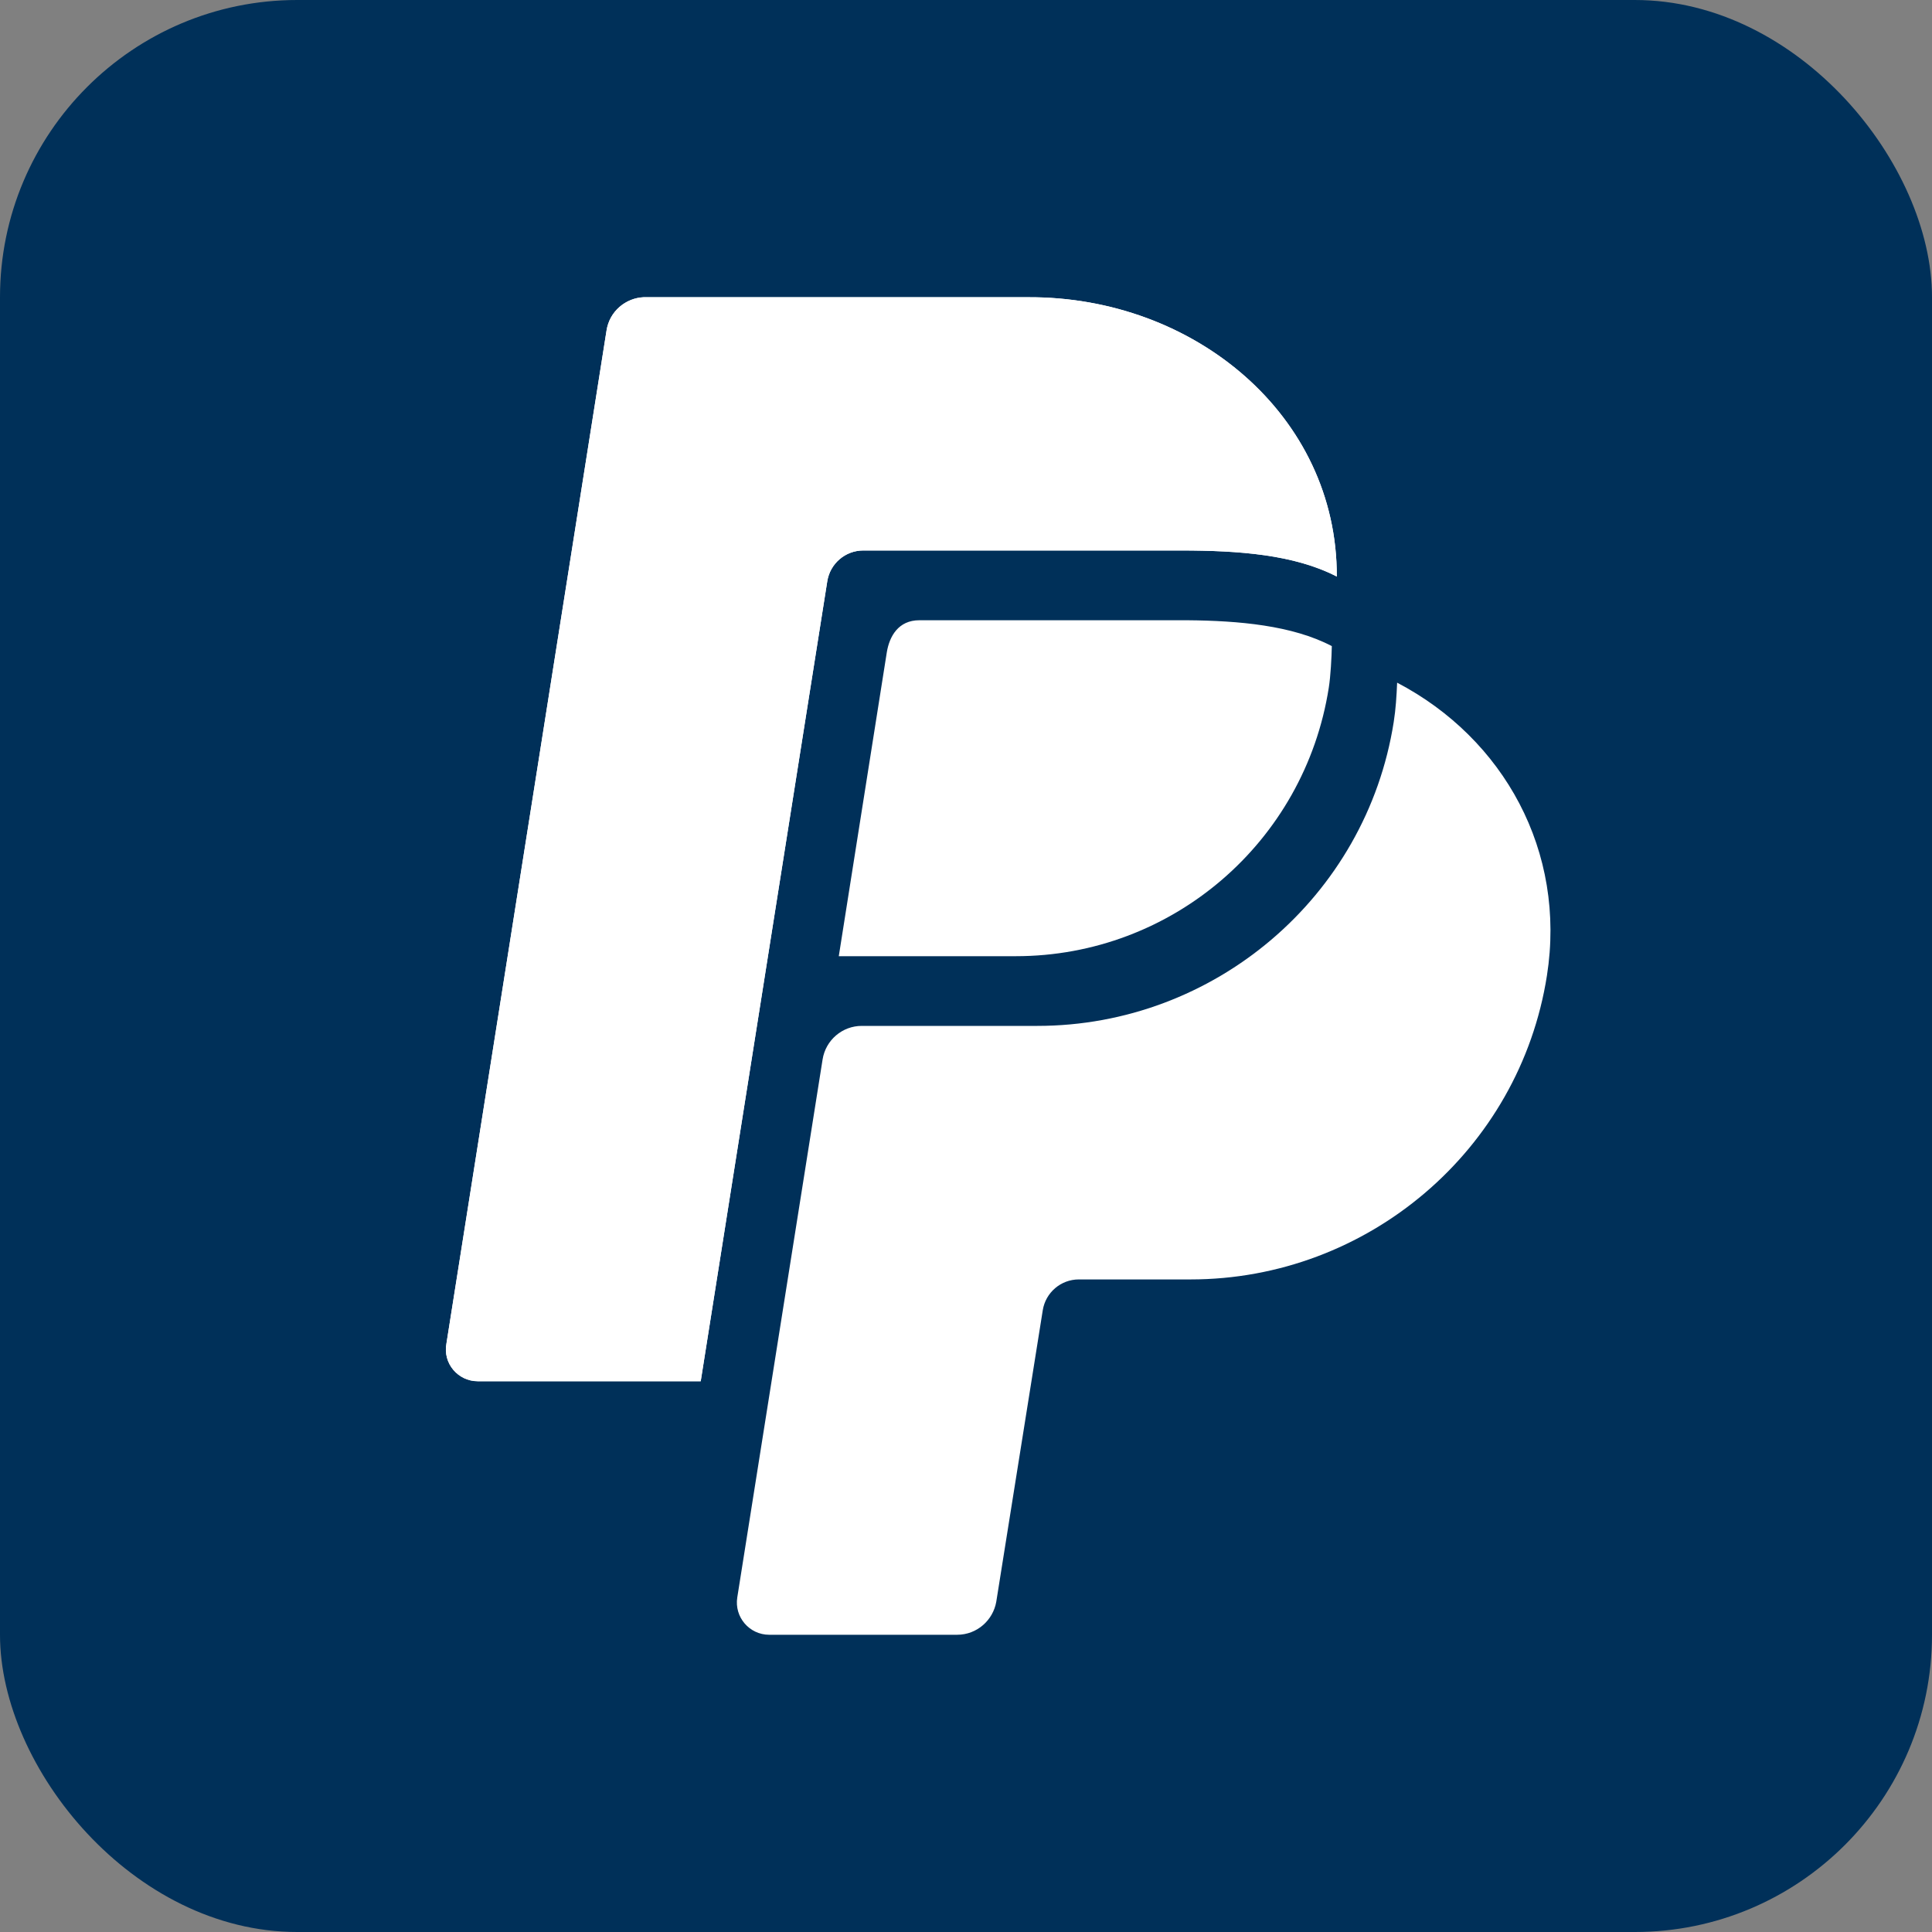
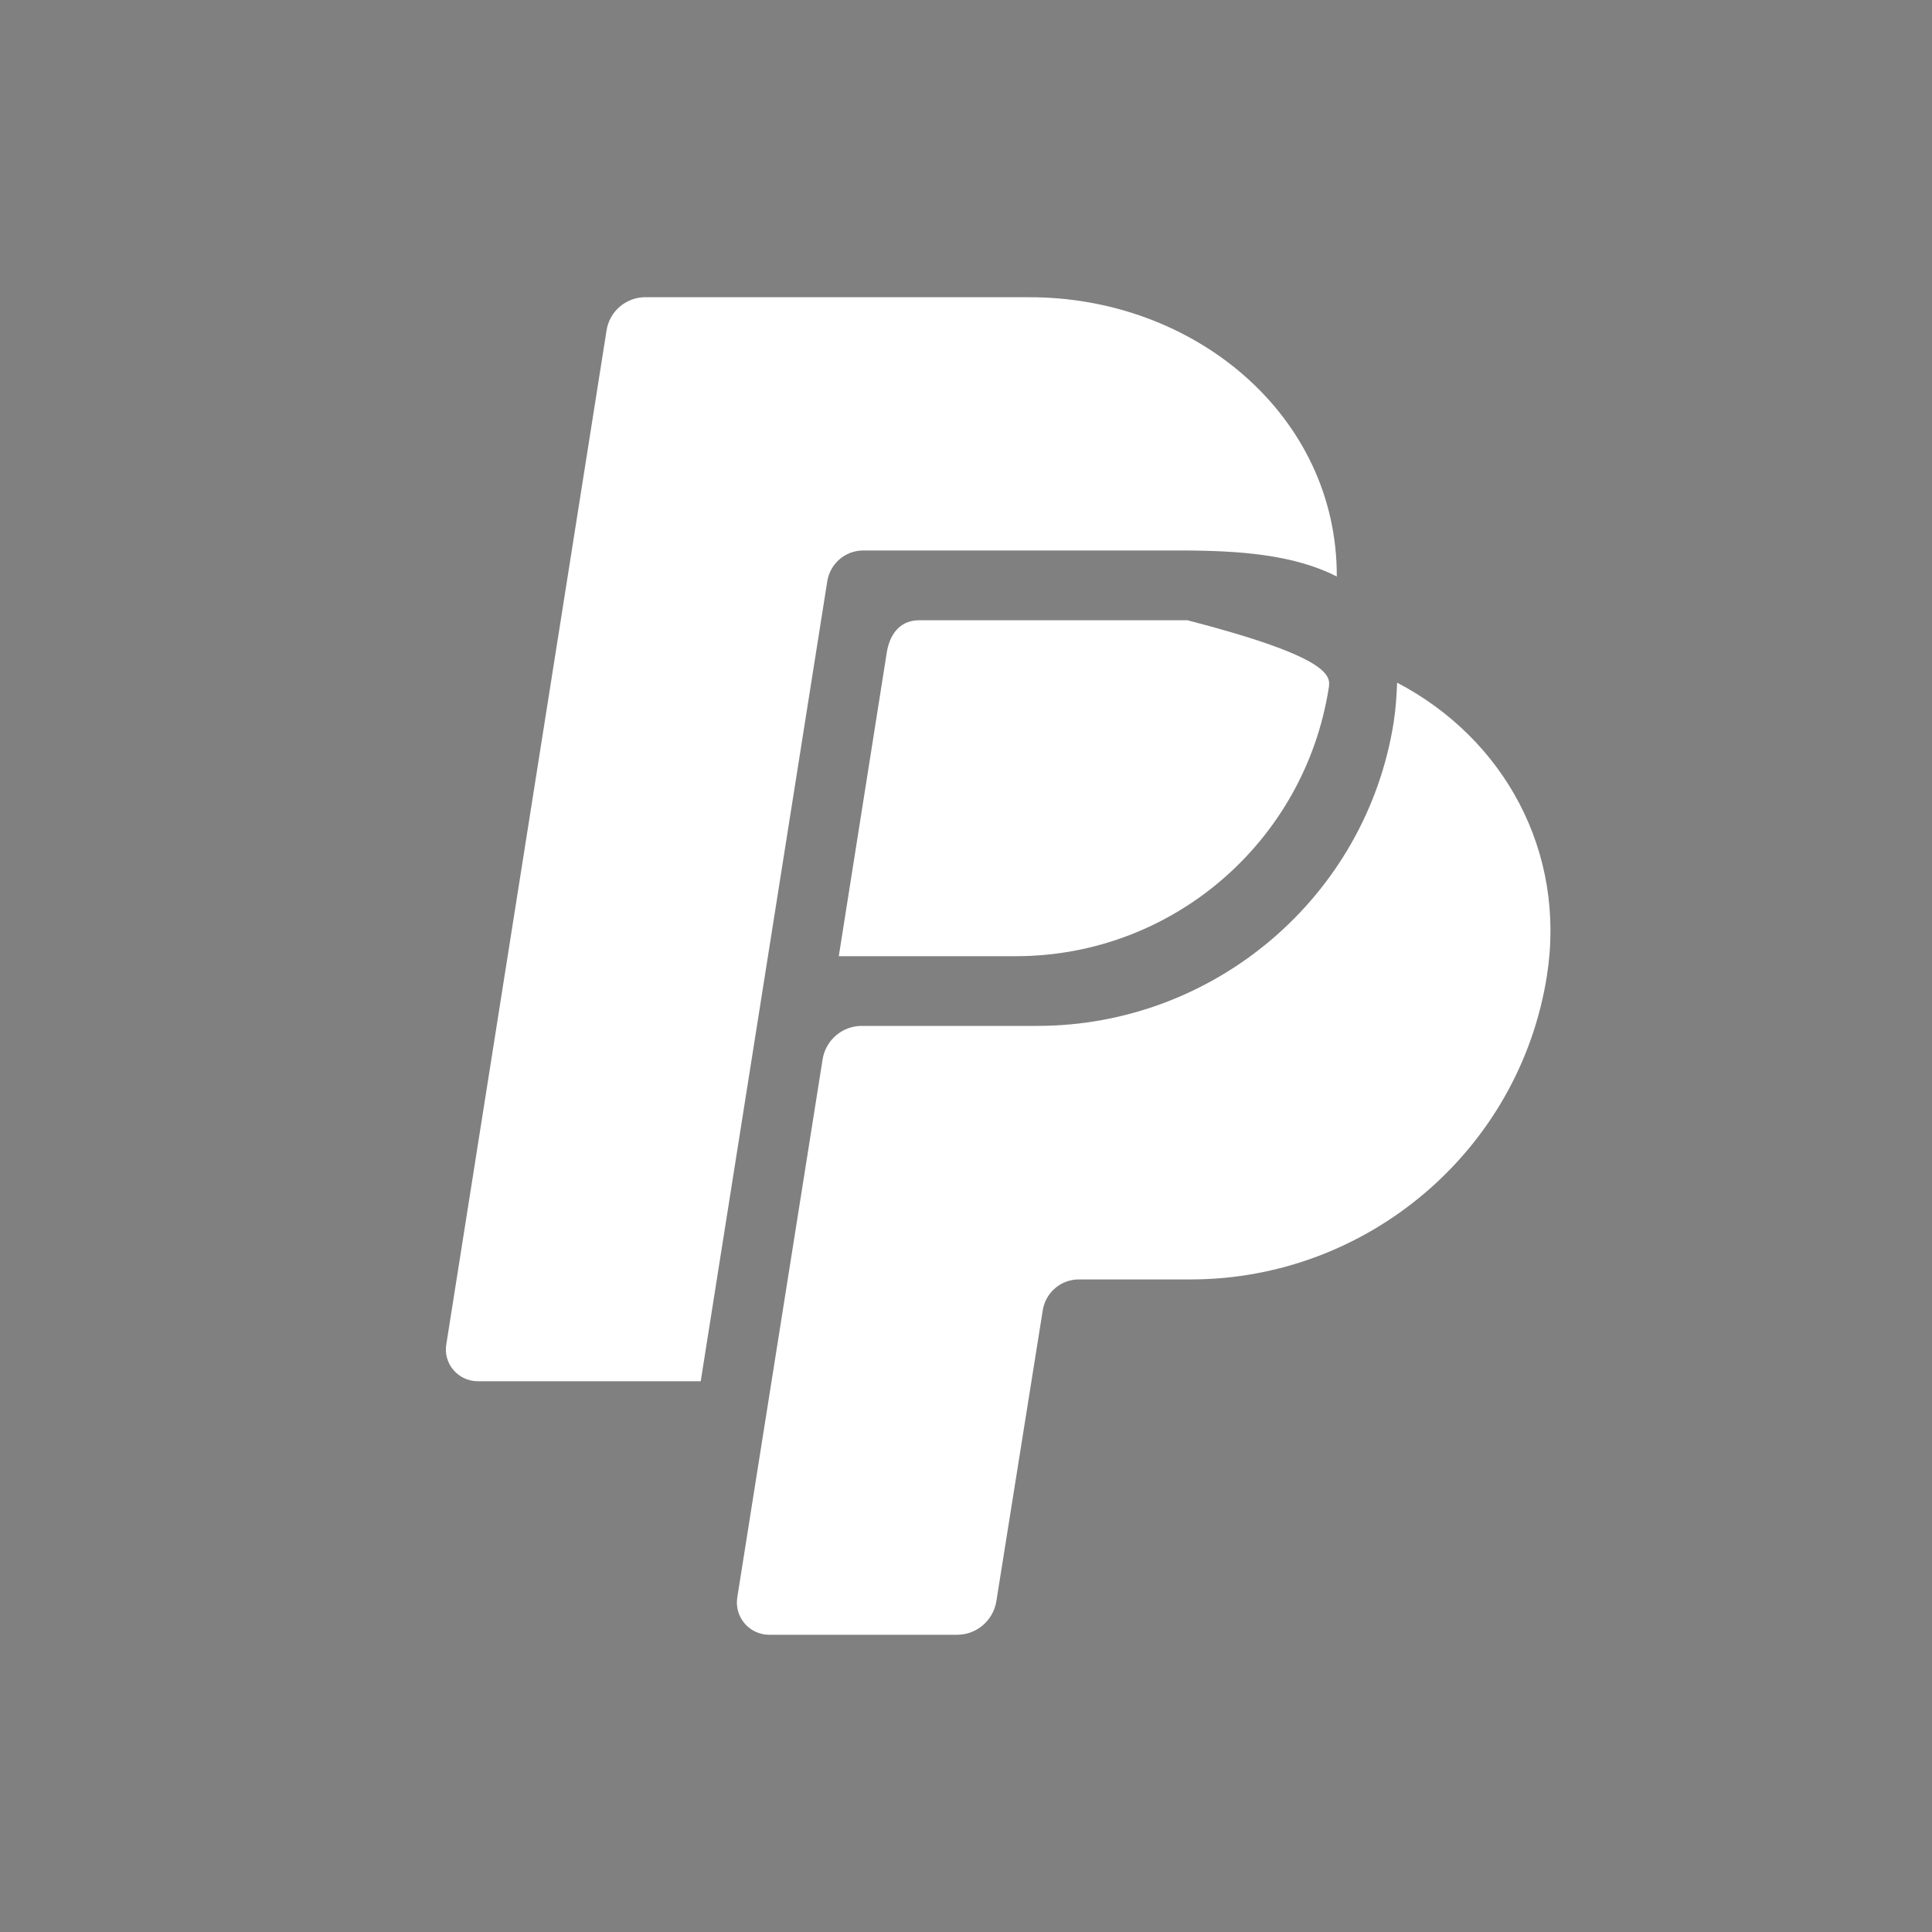
<svg xmlns="http://www.w3.org/2000/svg" width="26" height="26" viewBox="0 0 26 26" fill="none">
  <rect x="0" y="0" width="26" height="26" fill="#808080" stroke="none" />
-   <rect width="26" height="26" rx="4" fill="#003059" />
  <path d="M11.133 7.823C11.171 7.584 11.376 7.408 11.618 7.408H15.895C16.672 7.409 17.414 7.462 17.99 7.759C17.997 5.591 16.07 3.989 13.834 4H8.66C8.422 4.011 8.201 4.188 8.162 4.451L6.009 18.074C5.954 18.352 6.169 18.588 6.428 18.588H9.43L11.133 7.823Z" fill="white" />
-   <path d="M11.288 12.868L11.934 8.78C11.969 8.563 12.09 8.347 12.372 8.347H15.98C16.666 8.353 17.389 8.415 17.923 8.695C17.92 8.849 17.907 9.098 17.882 9.256C17.556 11.334 15.772 12.868 13.67 12.868H11.288Z" fill="white" />
+   <path d="M11.288 12.868L11.934 8.78C11.969 8.563 12.09 8.347 12.372 8.347H15.98C17.92 8.849 17.907 9.098 17.882 9.256C17.556 11.334 15.772 12.868 13.67 12.868H11.288Z" fill="white" />
  <path d="M18.802 9.187C18.794 9.372 18.784 9.538 18.756 9.717C18.387 12.069 16.34 13.806 13.96 13.806H11.599C11.336 13.805 11.111 13.997 11.07 14.258L9.922 21.497C9.88 21.761 10.084 22 10.352 22L12.88 22C13.152 22 13.364 21.8 13.407 21.558L14.033 17.633C14.071 17.394 14.277 17.218 14.518 17.218H16.022C18.402 17.218 20.45 15.481 20.818 13.129C21.08 11.459 20.24 9.94 18.802 9.187Z" fill="white" />
-   <path d="M11.133 7.823C11.171 7.584 11.376 7.408 11.618 7.408H15.895C16.672 7.409 17.414 7.462 17.99 7.759C17.997 5.591 16.07 3.989 13.834 4H8.66C8.422 4.011 8.201 4.188 8.162 4.451L6.009 18.074C5.954 18.352 6.169 18.588 6.428 18.588H9.43L11.133 7.823Z" fill="white" />
</svg>